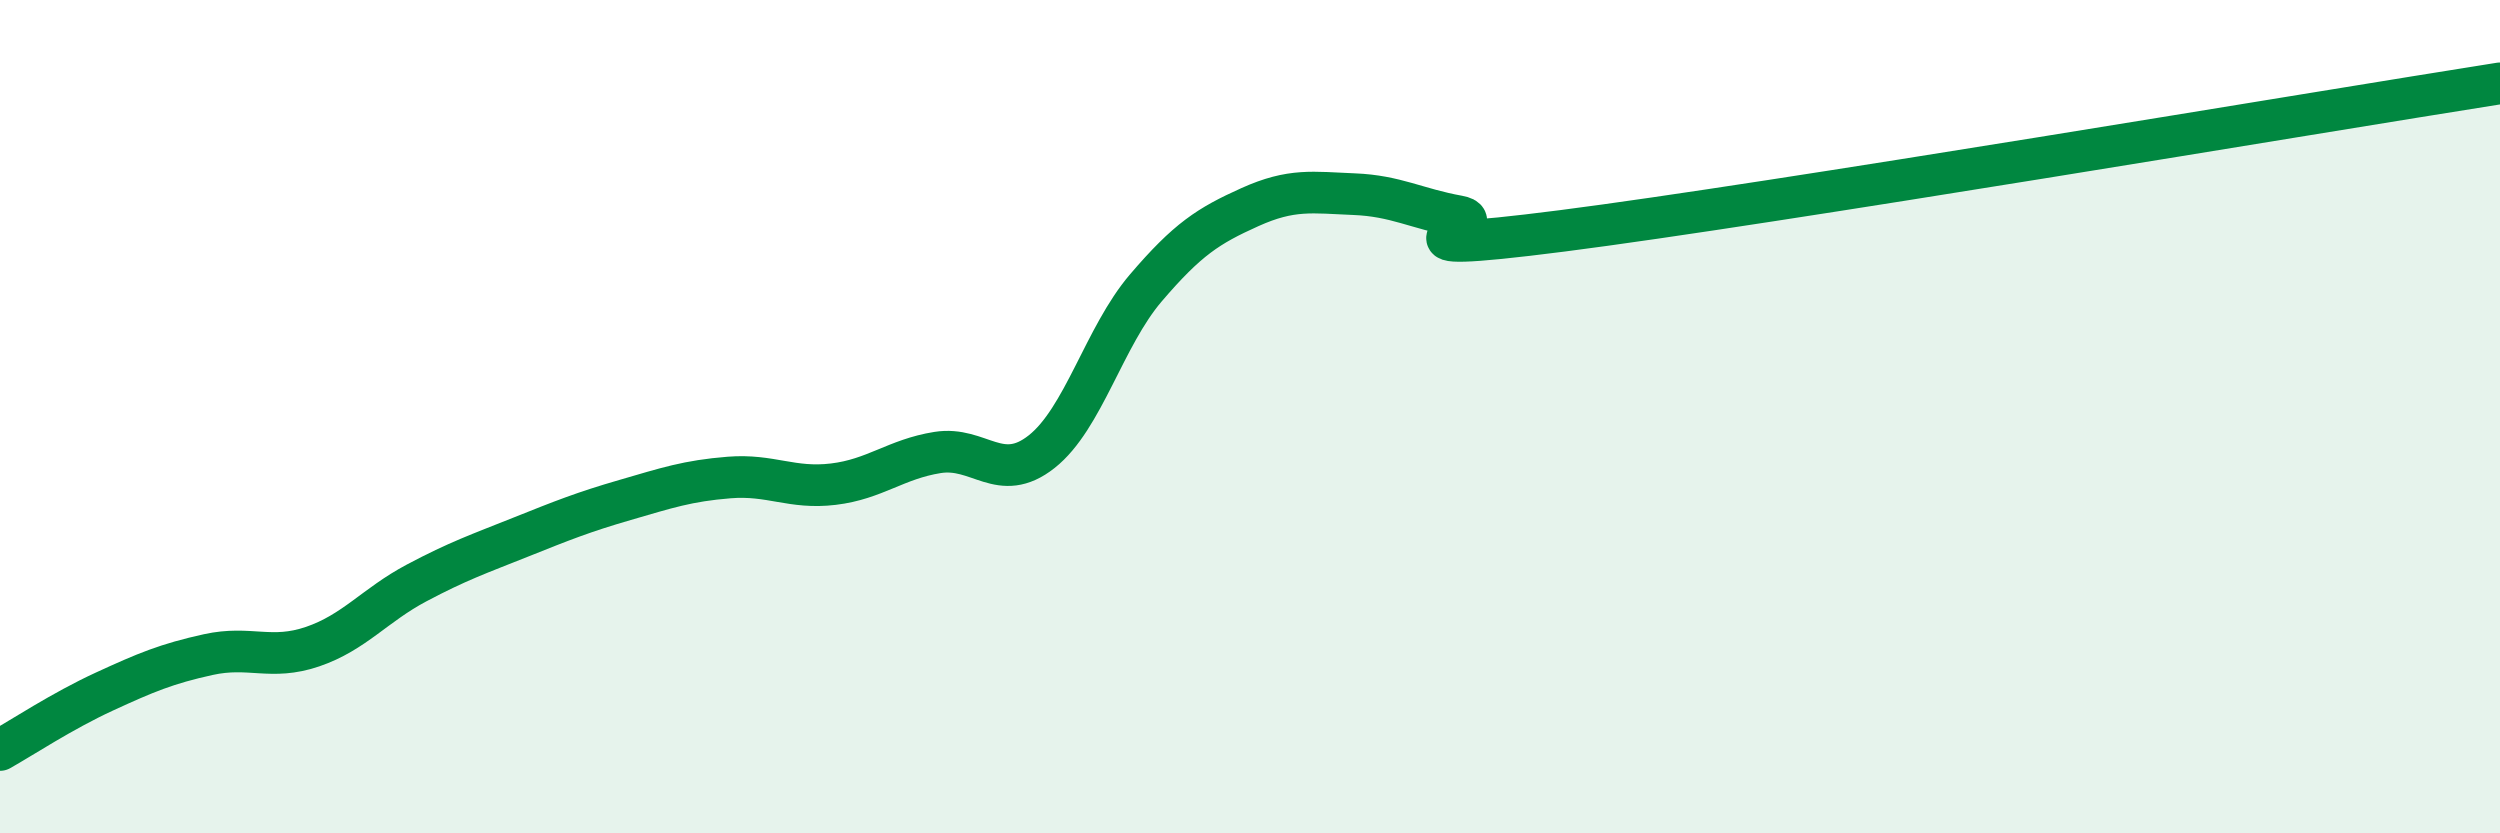
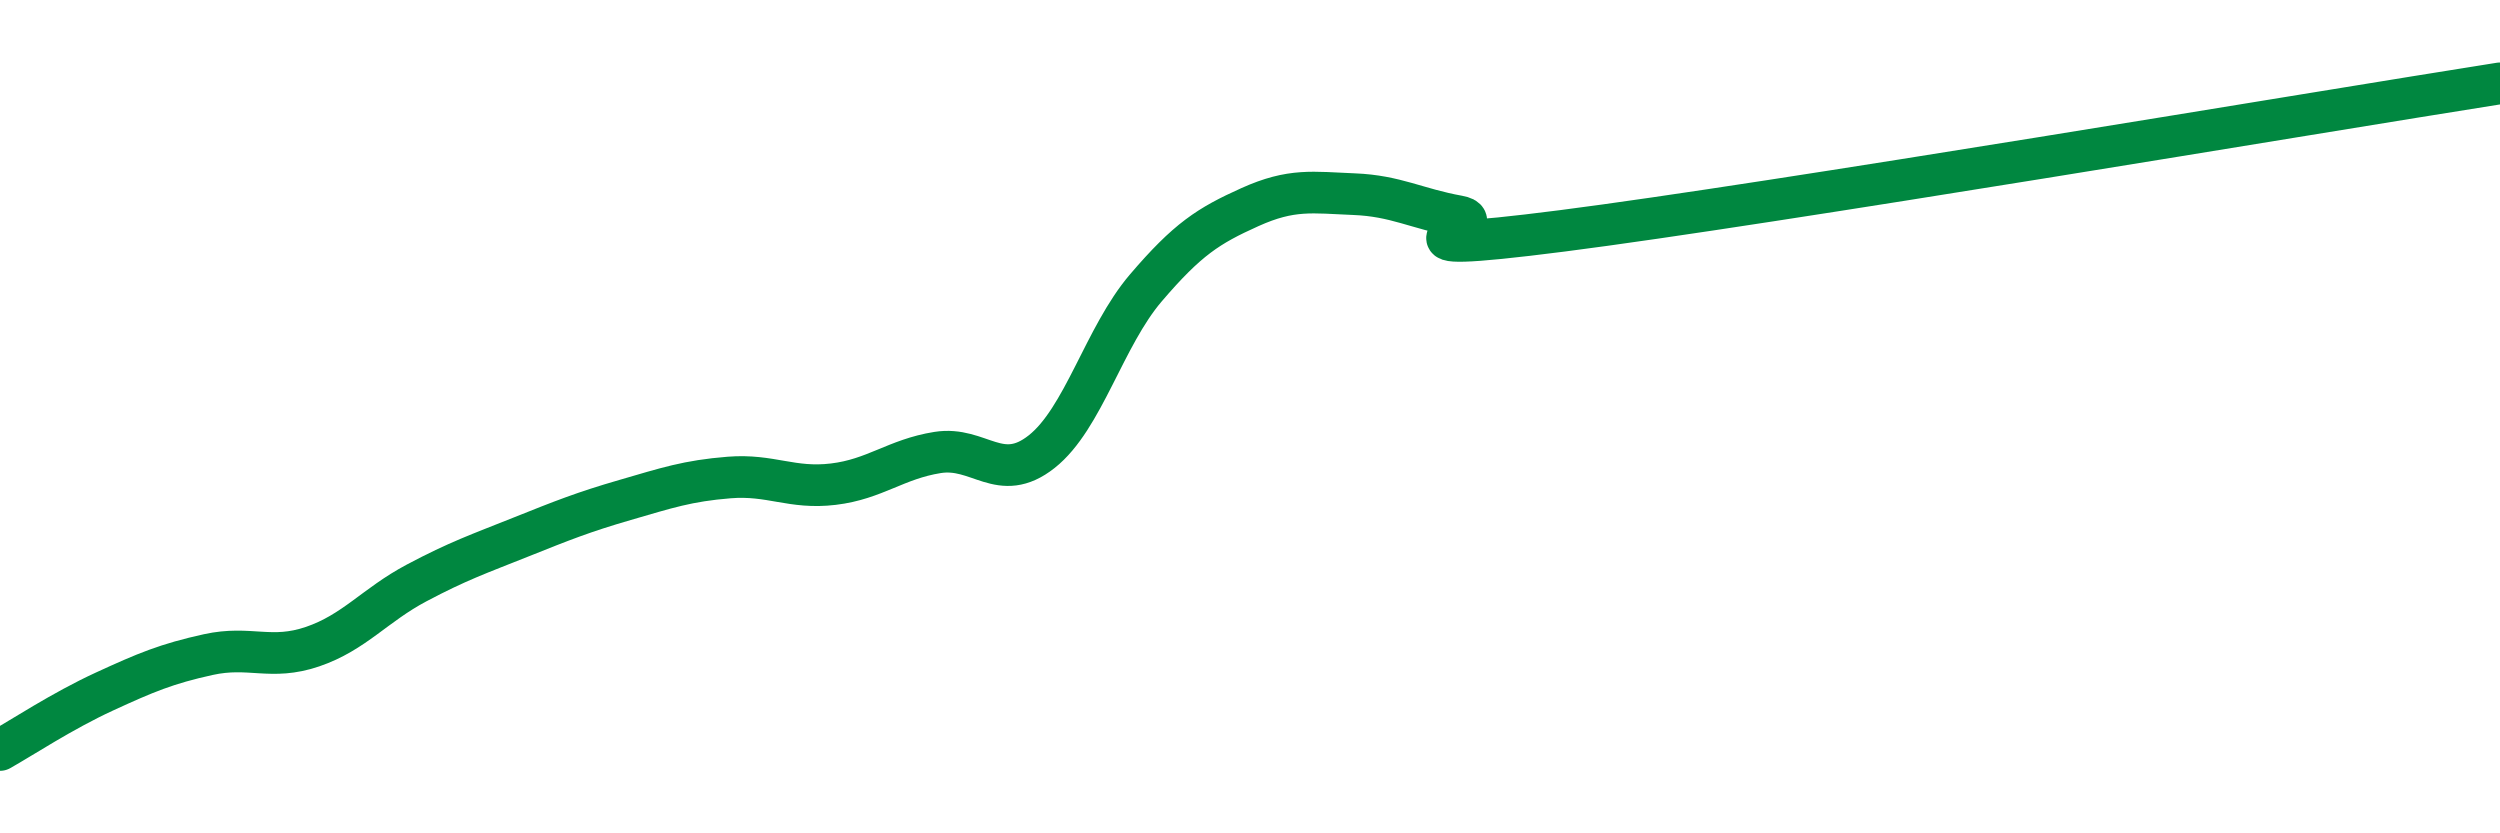
<svg xmlns="http://www.w3.org/2000/svg" width="60" height="20" viewBox="0 0 60 20">
-   <path d="M 0,18 C 0.5,17.72 1.5,17.06 2.5,16.6 C 3.5,16.14 4,15.93 5,15.71 C 6,15.49 6.5,15.86 7.5,15.52 C 8.5,15.18 9,14.52 10,13.99 C 11,13.46 11.5,13.29 12.5,12.89 C 13.5,12.49 14,12.29 15,12 C 16,11.71 16.5,11.54 17.5,11.46 C 18.5,11.38 19,11.74 20,11.62 C 21,11.5 21.5,11.02 22.5,10.86 C 23.5,10.7 24,11.63 25,10.84 C 26,10.05 26.5,8.08 27.5,6.91 C 28.5,5.74 29,5.42 30,4.97 C 31,4.52 31.5,4.62 32.5,4.66 C 33.5,4.7 34,5.01 35,5.19 C 36,5.37 32.5,6.18 37.5,5.54 C 42.5,4.9 55.5,2.71 60,2L60 20L0 20Z" fill="#008740" opacity="0.1" stroke-linecap="round" stroke-linejoin="round" />
  <path d="M 0,18 C 0.5,17.72 1.5,17.06 2.5,16.6 C 3.5,16.14 4,15.93 5,15.71 C 6,15.49 6.5,15.86 7.5,15.52 C 8.5,15.18 9,14.52 10,13.99 C 11,13.46 11.5,13.29 12.5,12.89 C 13.5,12.49 14,12.29 15,12 C 16,11.71 16.5,11.54 17.5,11.46 C 18.5,11.38 19,11.74 20,11.62 C 21,11.5 21.5,11.02 22.5,10.86 C 23.5,10.7 24,11.63 25,10.84 C 26,10.05 26.5,8.08 27.5,6.91 C 28.5,5.74 29,5.42 30,4.97 C 31,4.52 31.5,4.62 32.5,4.66 C 33.5,4.7 34,5.01 35,5.19 C 36,5.37 32.5,6.18 37.5,5.54 C 42.5,4.9 55.5,2.71 60,2" stroke="#008740" stroke-width="1" fill="none" stroke-linecap="round" stroke-linejoin="round" />
</svg>